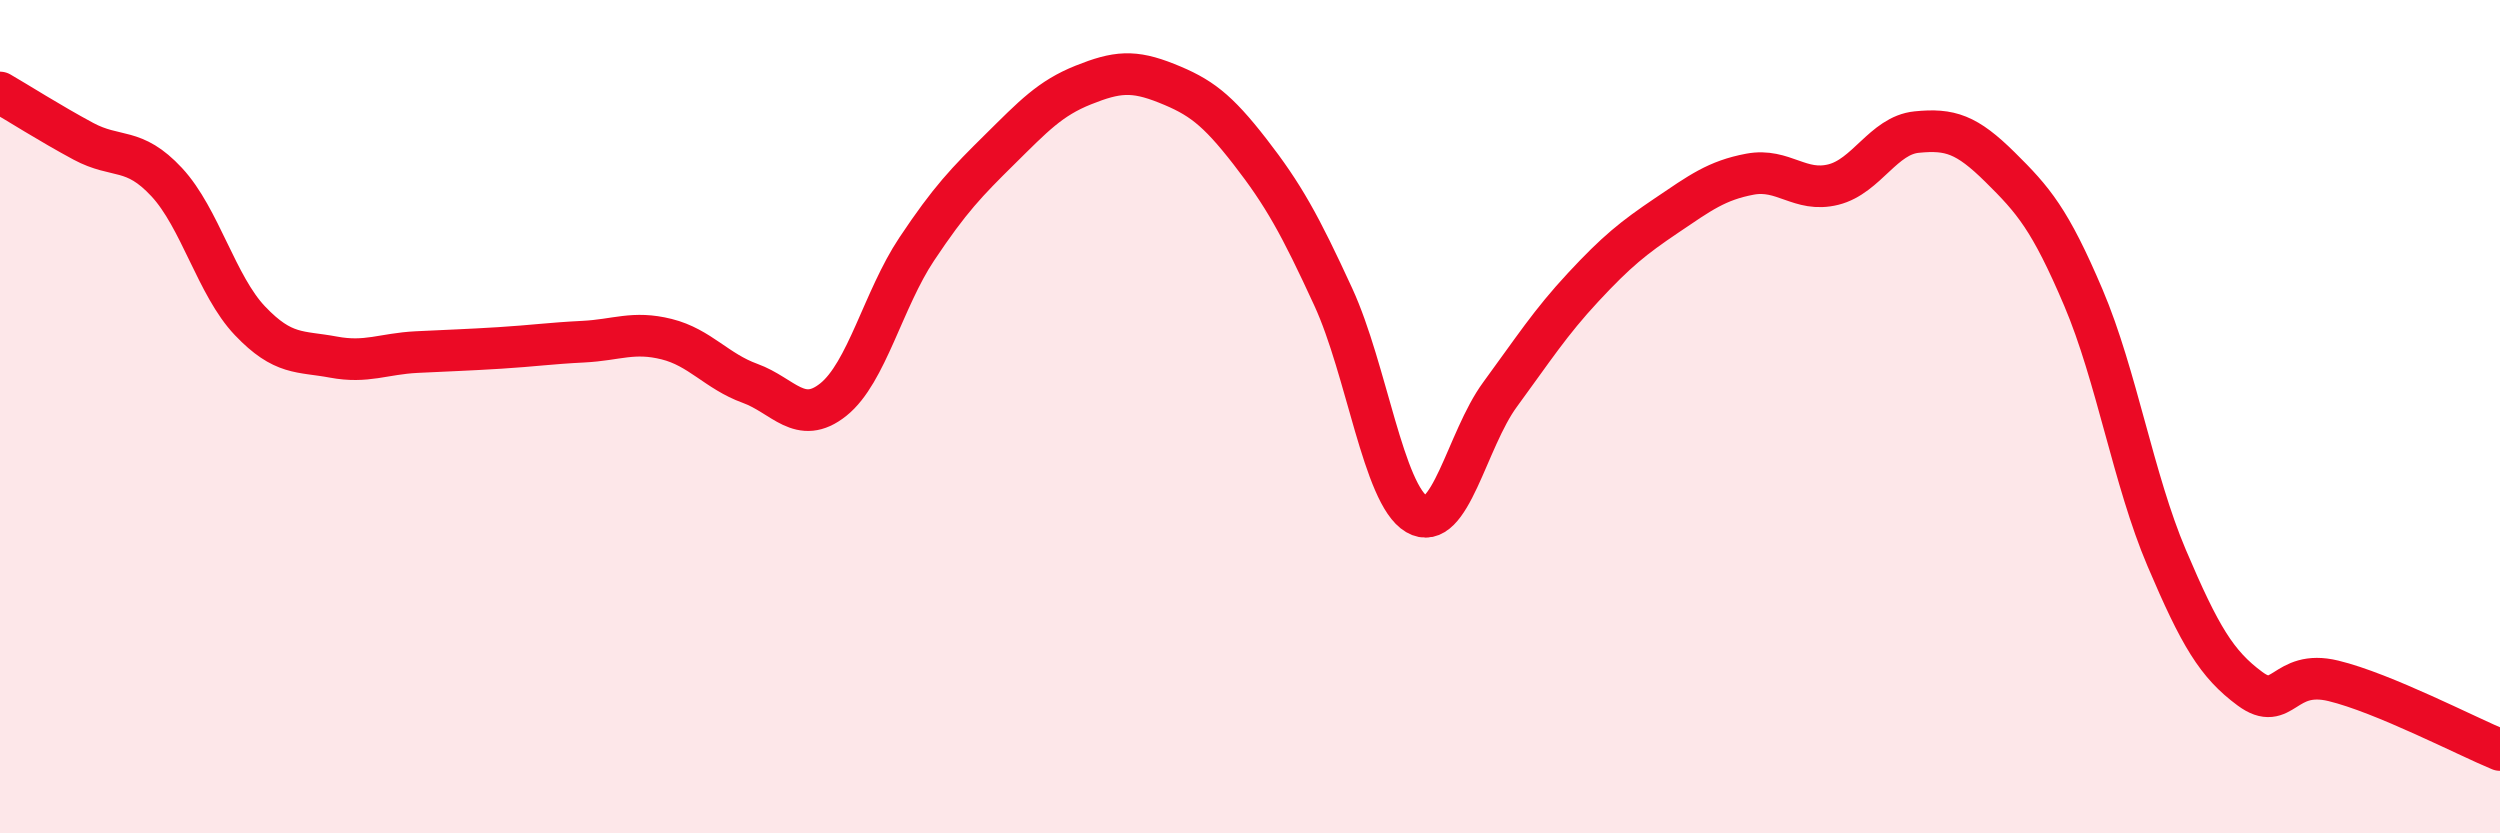
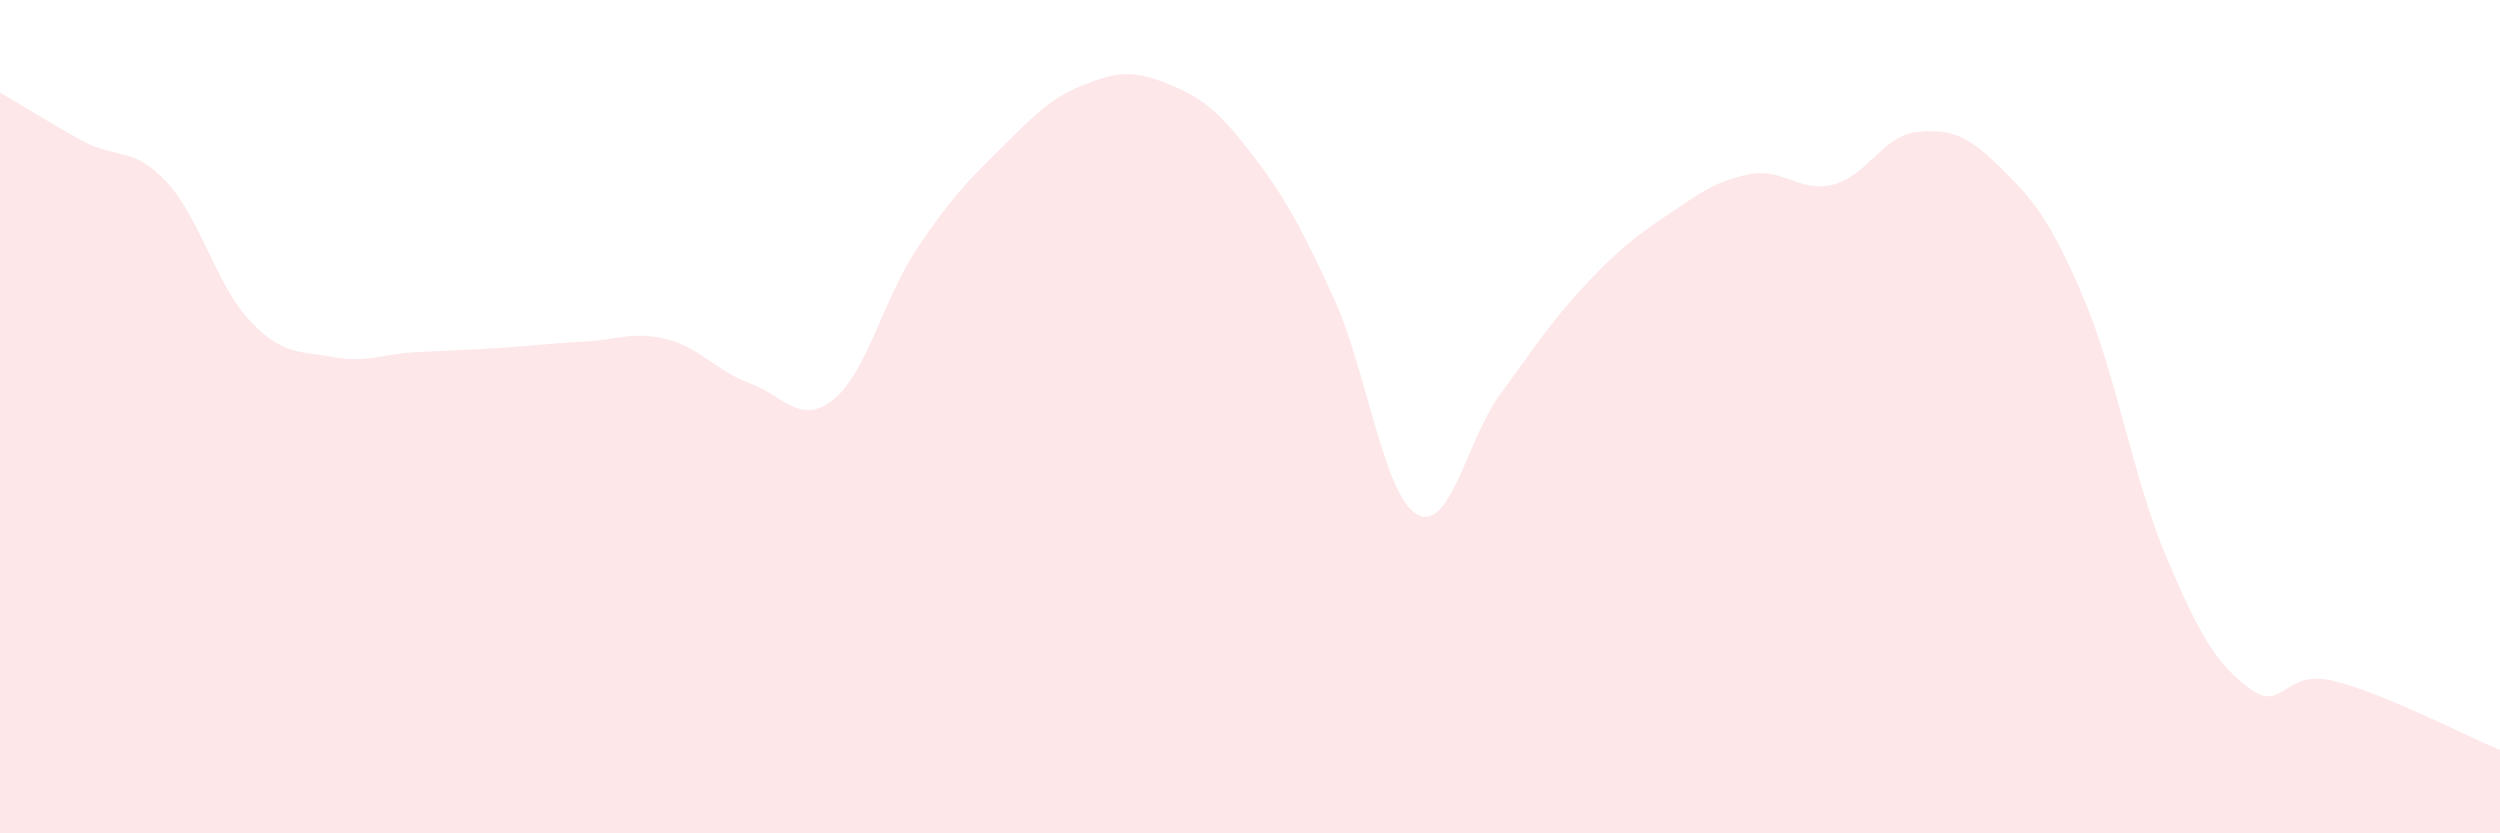
<svg xmlns="http://www.w3.org/2000/svg" width="60" height="20" viewBox="0 0 60 20">
  <path d="M 0,2.22 C 0.4,2.45 1.2,2.96 2,3.39 C 2.8,3.82 3.2,3.51 4,4.37 C 4.8,5.23 5.2,6.86 6,7.7 C 6.8,8.54 7.2,8.42 8,8.57 C 8.8,8.72 9.2,8.49 10,8.45 C 10.8,8.41 11.2,8.4 12,8.35 C 12.8,8.3 13.2,8.24 14,8.2 C 14.8,8.16 15.2,7.94 16,8.14 C 16.8,8.34 17.2,8.91 18,9.2 C 18.8,9.49 19.2,10.23 20,9.59 C 20.8,8.95 21.2,7.18 22,5.98 C 22.8,4.78 23.2,4.37 24,3.58 C 24.8,2.79 25.2,2.36 26,2.04 C 26.8,1.72 27.2,1.68 28,2 C 28.8,2.32 29.2,2.61 30,3.64 C 30.8,4.67 31.2,5.39 32,7.13 C 32.8,8.87 33.2,11.87 34,12.34 C 34.8,12.81 35.2,10.56 36,9.47 C 36.8,8.38 37.2,7.75 38,6.89 C 38.8,6.03 39.2,5.71 40,5.17 C 40.8,4.63 41.2,4.33 42,4.18 C 42.8,4.03 43.2,4.63 44,4.43 C 44.8,4.23 45.2,3.25 46,3.17 C 46.8,3.09 47.2,3.22 48,4.01 C 48.8,4.8 49.2,5.26 50,7.14 C 50.8,9.02 51.2,11.51 52,13.39 C 52.8,15.27 53.2,15.94 54,16.53 C 54.8,17.12 54.8,16.05 56,16.34 C 57.2,16.63 59.2,17.67 60,18L60 20L0 20Z" fill="#EB0A25" opacity="0.1" stroke-linecap="round" stroke-linejoin="round" />
-   <path d="M 0,2.22 C 0.4,2.45 1.2,2.96 2,3.39 C 2.8,3.82 3.2,3.51 4,4.37 C 4.8,5.23 5.2,6.86 6,7.7 C 6.8,8.54 7.2,8.42 8,8.57 C 8.8,8.72 9.2,8.49 10,8.45 C 10.8,8.41 11.2,8.4 12,8.35 C 12.8,8.3 13.2,8.24 14,8.2 C 14.8,8.16 15.2,7.94 16,8.14 C 16.8,8.34 17.2,8.91 18,9.2 C 18.8,9.49 19.2,10.23 20,9.59 C 20.8,8.95 21.2,7.18 22,5.98 C 22.8,4.78 23.2,4.37 24,3.58 C 24.8,2.79 25.2,2.36 26,2.04 C 26.8,1.72 27.2,1.68 28,2 C 28.8,2.32 29.2,2.61 30,3.64 C 30.8,4.67 31.2,5.39 32,7.13 C 32.8,8.87 33.2,11.87 34,12.34 C 34.8,12.81 35.2,10.56 36,9.47 C 36.8,8.38 37.2,7.75 38,6.89 C 38.8,6.03 39.2,5.71 40,5.17 C 40.8,4.63 41.2,4.33 42,4.18 C 42.8,4.03 43.2,4.63 44,4.43 C 44.8,4.23 45.2,3.25 46,3.17 C 46.8,3.09 47.2,3.22 48,4.01 C 48.8,4.8 49.2,5.26 50,7.14 C 50.8,9.02 51.2,11.51 52,13.39 C 52.8,15.27 53.2,15.94 54,16.53 C 54.8,17.12 54.8,16.05 56,16.34 C 57.2,16.63 59.2,17.67 60,18" stroke="#EB0A25" stroke-width="1" fill="none" stroke-linecap="round" stroke-linejoin="round" />
</svg>